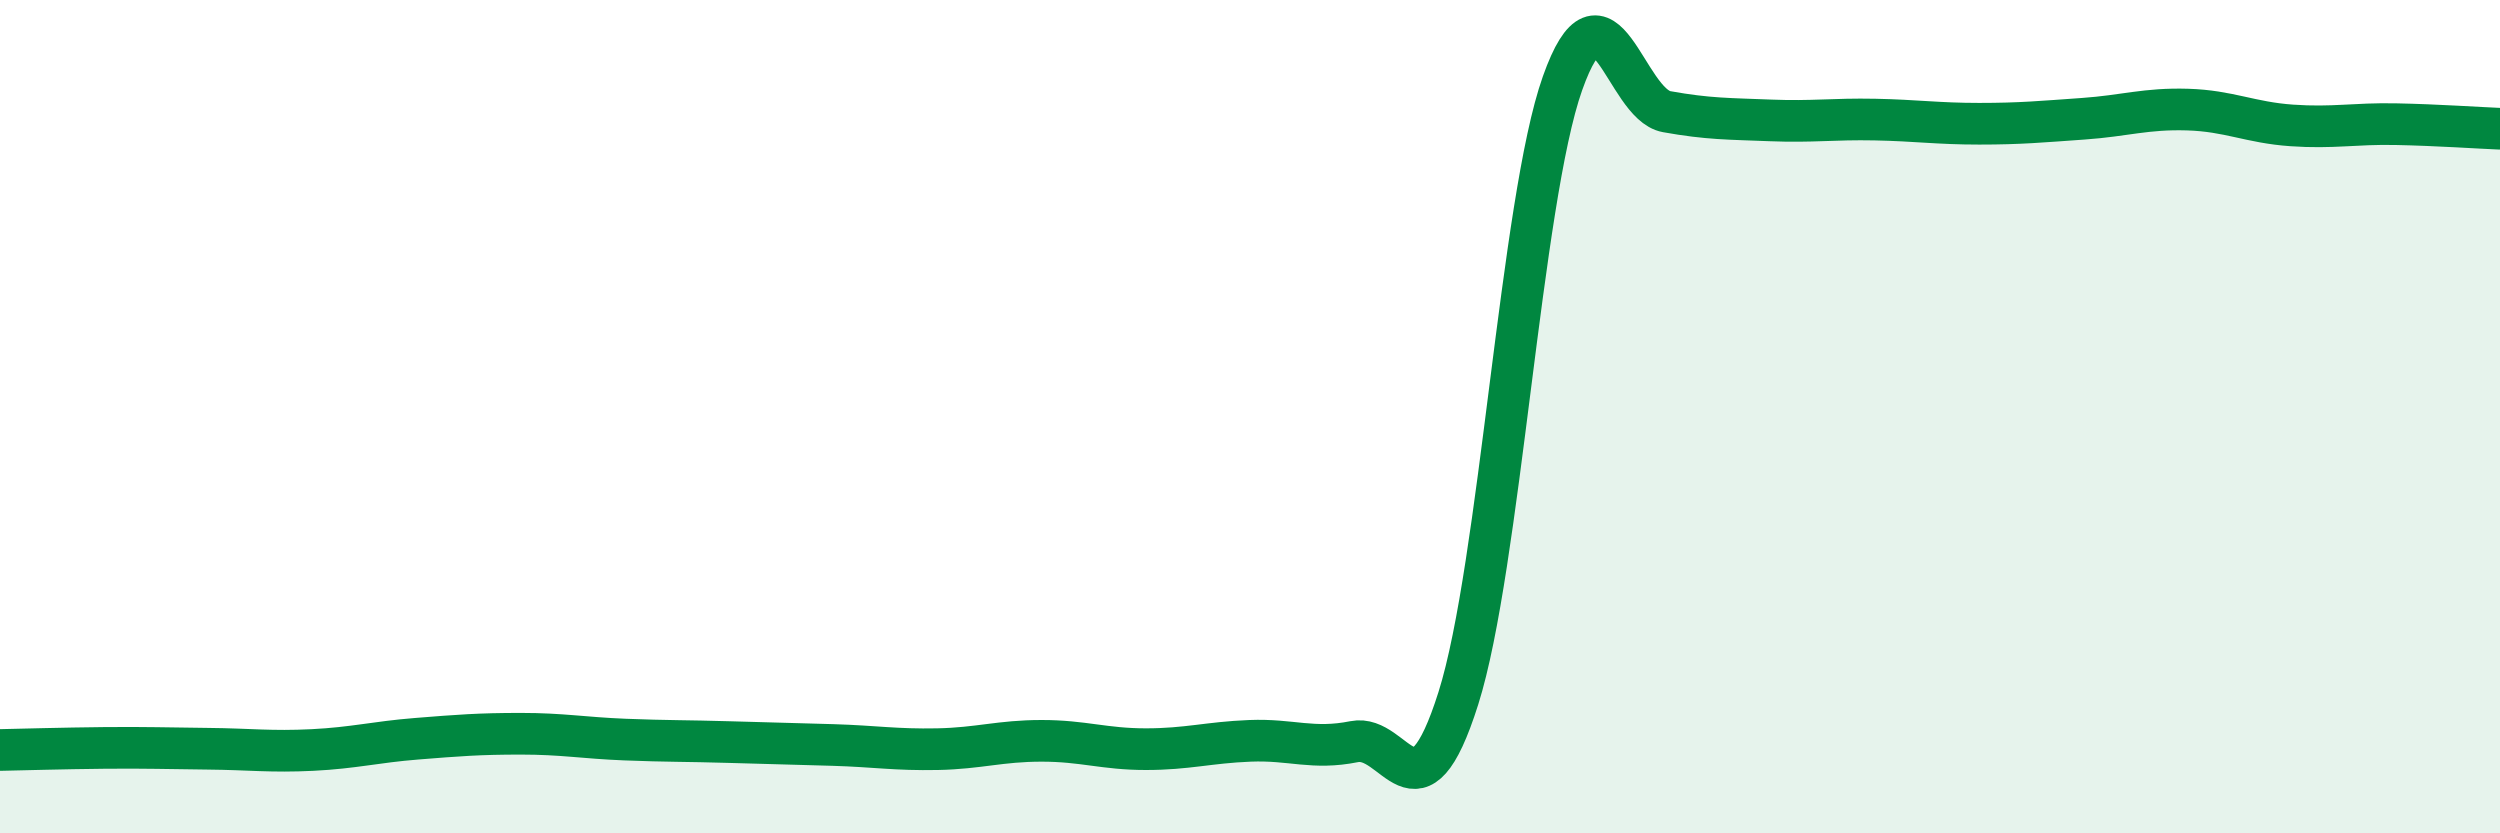
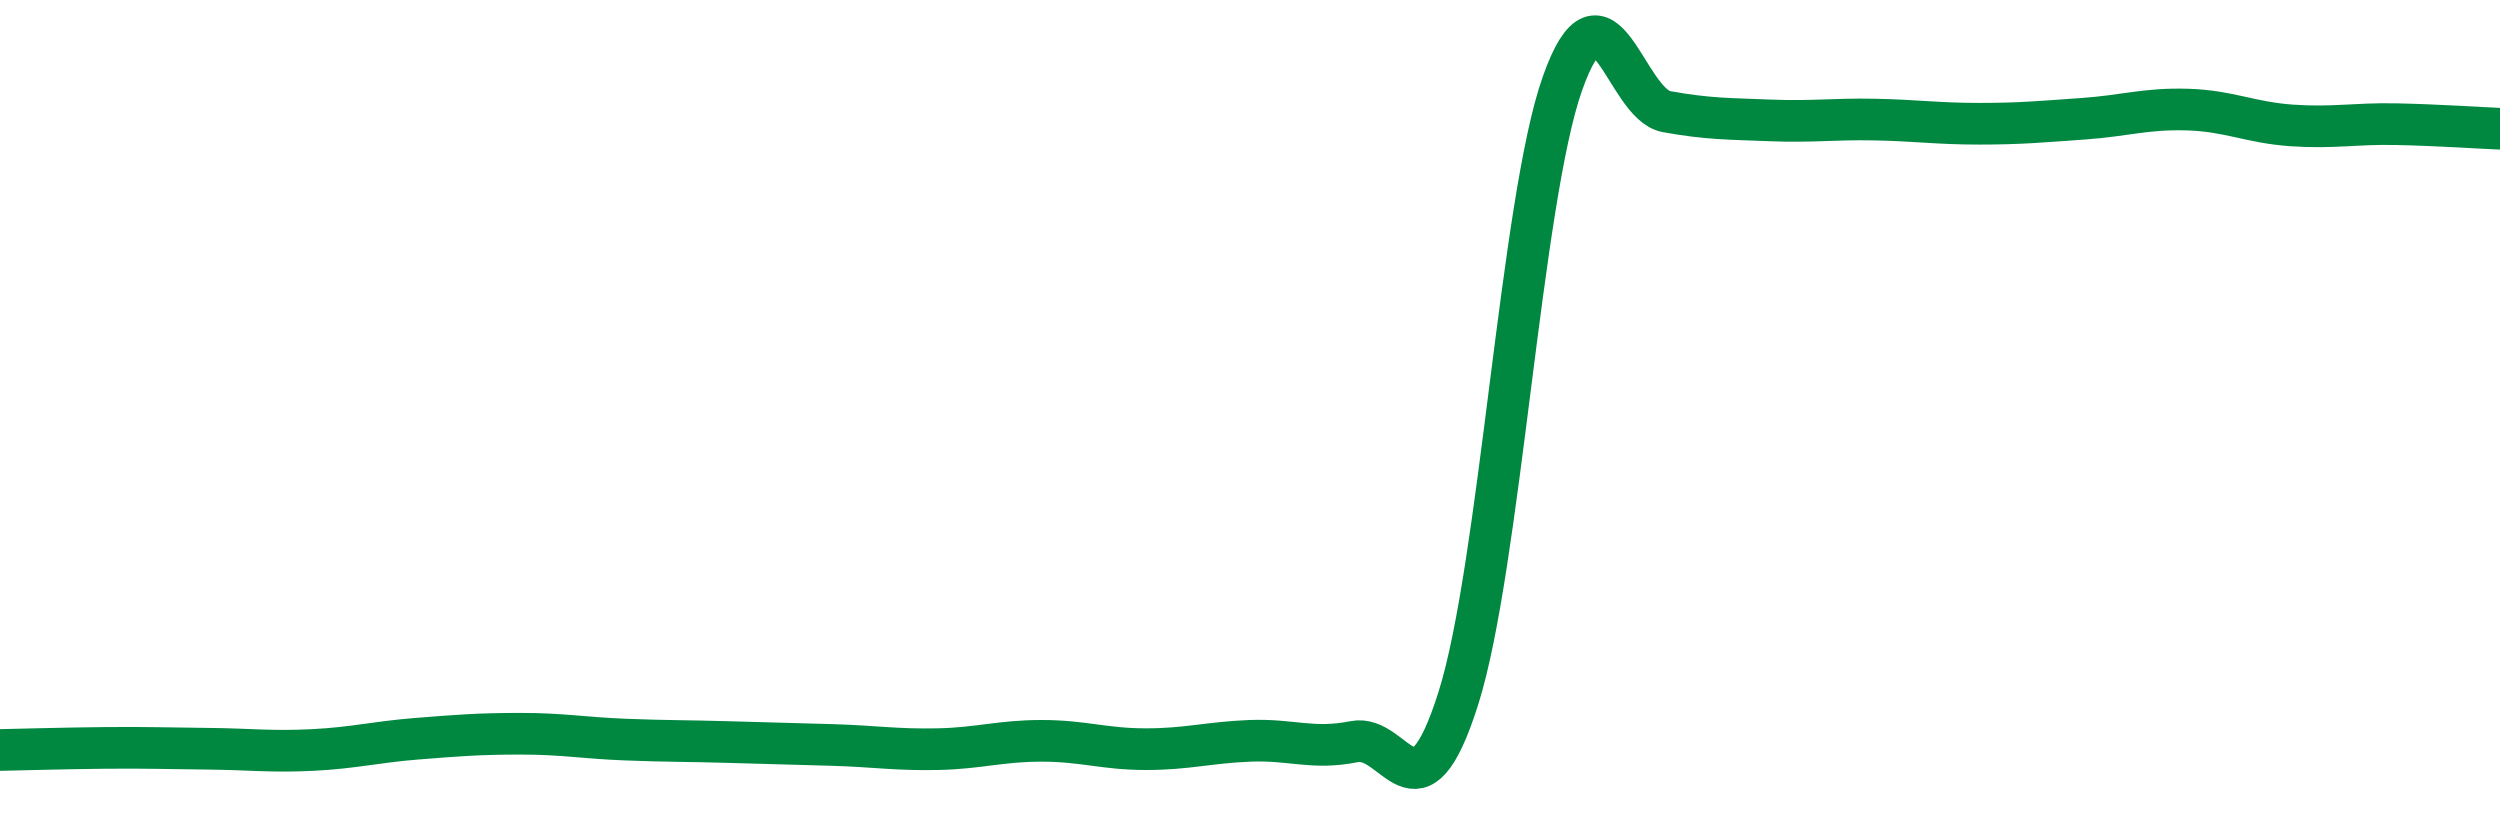
<svg xmlns="http://www.w3.org/2000/svg" width="60" height="20" viewBox="0 0 60 20">
-   <path d="M 0,18 C 0.5,17.99 1.5,17.96 2.5,17.95 C 3.5,17.94 4,17.96 5,17.97 C 6,17.98 6.5,18.05 7.5,18 C 8.5,17.95 9,17.81 10,17.73 C 11,17.65 11.5,17.61 12.5,17.61 C 13.5,17.61 14,17.71 15,17.75 C 16,17.79 16.5,17.78 17.5,17.81 C 18.5,17.84 19,17.85 20,17.88 C 21,17.91 21.5,18 22.5,17.98 C 23.5,17.96 24,17.78 25,17.78 C 26,17.78 26.5,17.98 27.5,17.98 C 28.5,17.98 29,17.82 30,17.78 C 31,17.74 31.5,18 32.5,17.8 C 33.5,17.6 34,19.92 35,16.76 C 36,13.6 36.5,4.82 37.5,2 C 38.5,-0.82 39,2.5 40,2.68 C 41,2.86 41.5,2.85 42.5,2.89 C 43.5,2.93 44,2.85 45,2.87 C 46,2.89 46.5,2.97 47.5,2.97 C 48.5,2.97 49,2.92 50,2.85 C 51,2.78 51.5,2.6 52.5,2.63 C 53.5,2.66 54,2.94 55,3.01 C 56,3.08 56.5,2.96 57.5,2.98 C 58.5,3 59.5,3.07 60,3.09L60 20L0 20Z" fill="#008740" opacity="0.1" stroke-linecap="round" stroke-linejoin="round" />
  <path d="M 0,18 C 0.5,17.99 1.5,17.96 2.5,17.95 C 3.5,17.94 4,17.96 5,17.97 C 6,17.98 6.5,18.05 7.5,18 C 8.5,17.95 9,17.81 10,17.73 C 11,17.65 11.5,17.61 12.5,17.61 C 13.5,17.61 14,17.71 15,17.75 C 16,17.79 16.5,17.78 17.5,17.81 C 18.5,17.84 19,17.85 20,17.88 C 21,17.91 21.5,18 22.5,17.98 C 23.5,17.96 24,17.78 25,17.78 C 26,17.78 26.5,17.98 27.5,17.98 C 28.5,17.98 29,17.82 30,17.78 C 31,17.74 31.5,18 32.5,17.8 C 33.5,17.6 34,19.92 35,16.76 C 36,13.6 36.5,4.82 37.5,2 C 38.5,-0.82 39,2.5 40,2.68 C 41,2.86 41.5,2.85 42.5,2.89 C 43.5,2.93 44,2.85 45,2.87 C 46,2.89 46.5,2.97 47.5,2.97 C 48.5,2.97 49,2.92 50,2.85 C 51,2.78 51.5,2.6 52.5,2.63 C 53.5,2.66 54,2.94 55,3.01 C 56,3.08 56.5,2.96 57.5,2.98 C 58.5,3 59.5,3.07 60,3.09" stroke="#008740" stroke-width="1" fill="none" stroke-linecap="round" stroke-linejoin="round" />
</svg>